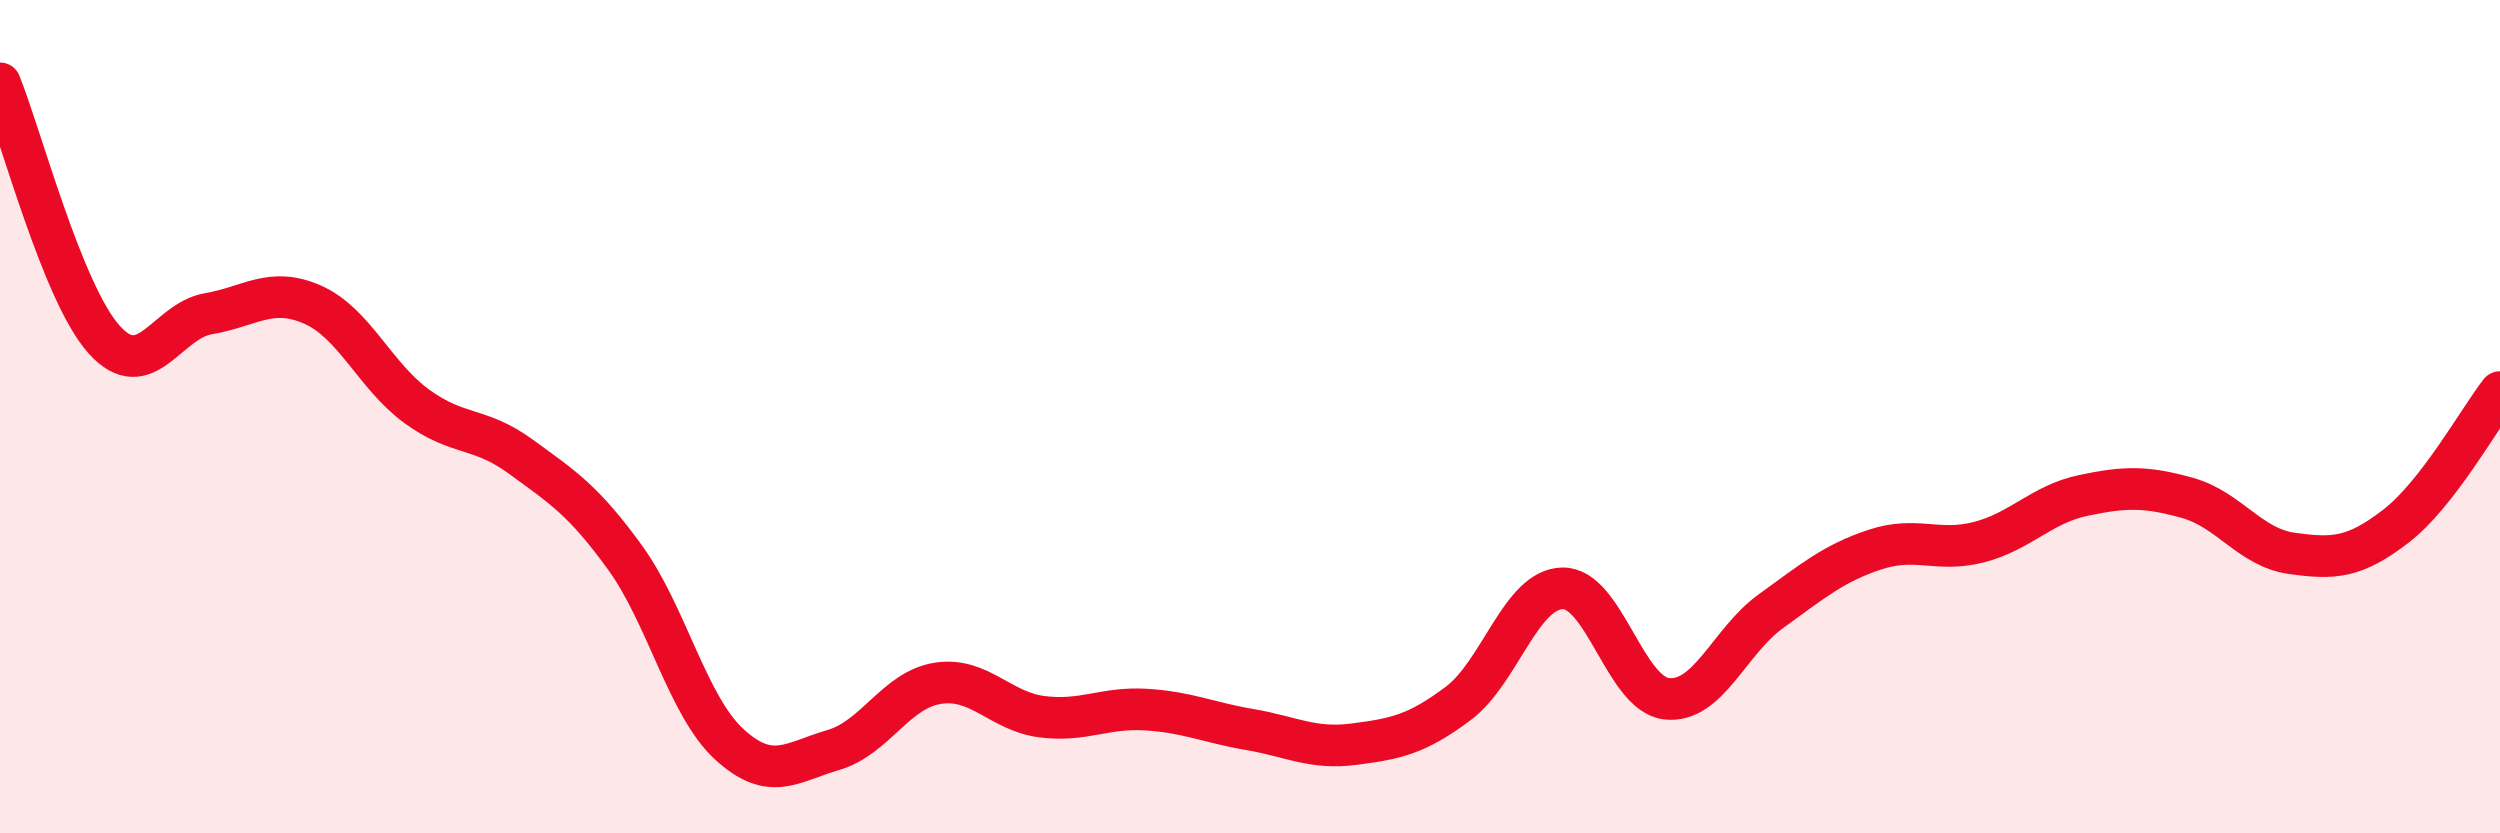
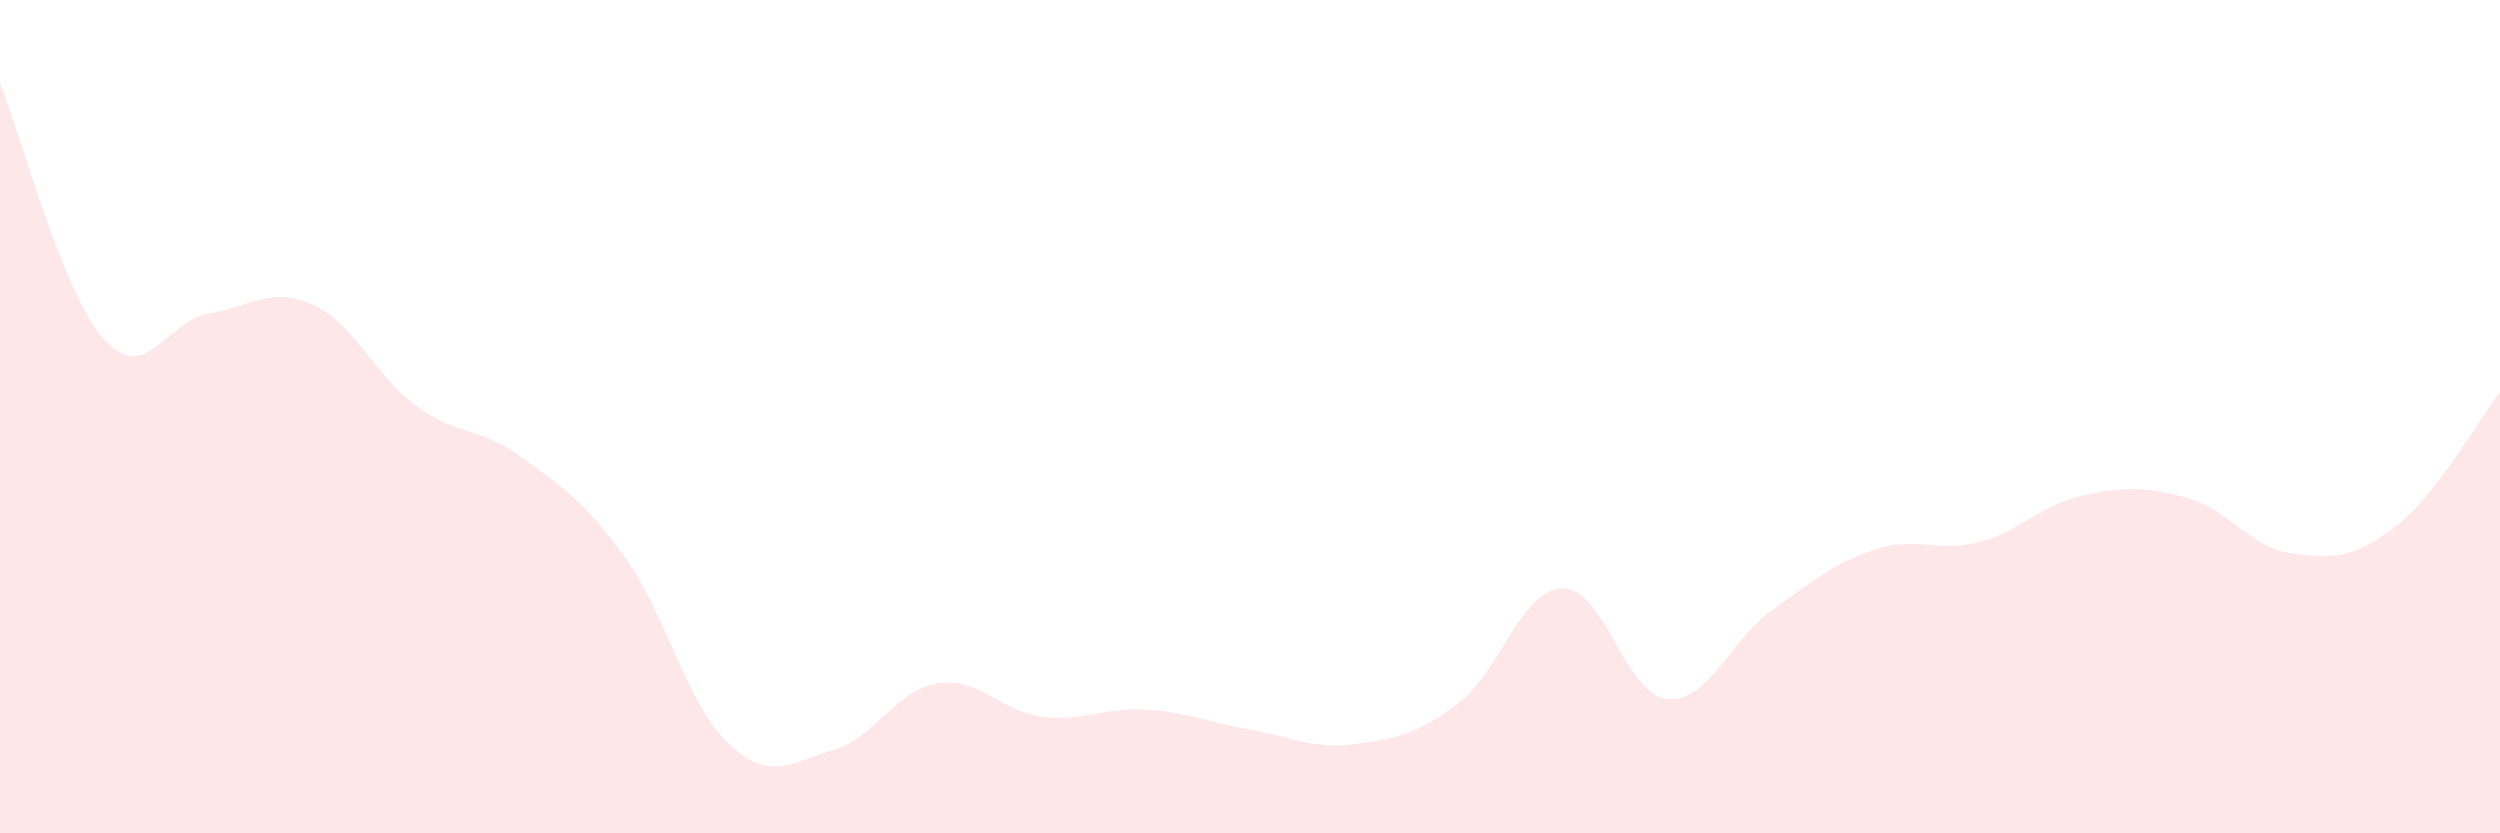
<svg xmlns="http://www.w3.org/2000/svg" width="60" height="20" viewBox="0 0 60 20">
  <path d="M 0,2 C 0.5,3.23 1.5,7.04 2.5,8.15 C 3.5,9.26 4,7.7 5,7.53 C 6,7.36 6.5,6.87 7.5,7.31 C 8.5,7.75 9,9.02 10,9.75 C 11,10.48 11.5,10.23 12.5,10.96 C 13.5,11.69 14,12 15,13.38 C 16,14.76 16.5,16.94 17.5,17.86 C 18.5,18.78 19,18.29 20,18 C 21,17.71 21.5,16.56 22.5,16.4 C 23.5,16.24 24,17.07 25,17.2 C 26,17.33 26.5,16.97 27.5,17.03 C 28.5,17.09 29,17.34 30,17.51 C 31,17.68 31.5,17.99 32.5,17.86 C 33.5,17.73 34,17.63 35,16.88 C 36,16.13 36.5,14.14 37.5,14.12 C 38.5,14.1 39,16.66 40,16.77 C 41,16.88 41.5,15.39 42.5,14.67 C 43.5,13.95 44,13.52 45,13.19 C 46,12.86 46.5,13.27 47.5,13.01 C 48.5,12.75 49,12.1 50,11.89 C 51,11.68 51.5,11.67 52.5,11.95 C 53.5,12.23 54,13.14 55,13.28 C 56,13.42 56.5,13.4 57.5,12.63 C 58.5,11.86 59.5,10.05 60,9.41L60 20L0 20Z" fill="#EB0A25" opacity="0.1" stroke-linecap="round" stroke-linejoin="round" />
-   <path d="M 0,2 C 0.5,3.23 1.5,7.04 2.5,8.15 C 3.5,9.26 4,7.7 5,7.53 C 6,7.36 6.5,6.87 7.5,7.31 C 8.5,7.75 9,9.02 10,9.75 C 11,10.48 11.5,10.23 12.5,10.96 C 13.5,11.69 14,12 15,13.38 C 16,14.76 16.5,16.94 17.5,17.86 C 18.5,18.78 19,18.29 20,18 C 21,17.71 21.5,16.56 22.5,16.4 C 23.5,16.24 24,17.07 25,17.2 C 26,17.33 26.5,16.97 27.5,17.03 C 28.5,17.09 29,17.34 30,17.51 C 31,17.68 31.5,17.99 32.5,17.86 C 33.5,17.73 34,17.63 35,16.88 C 36,16.13 36.5,14.14 37.5,14.12 C 38.5,14.1 39,16.66 40,16.77 C 41,16.88 41.5,15.39 42.5,14.67 C 43.5,13.95 44,13.52 45,13.19 C 46,12.86 46.5,13.27 47.5,13.01 C 48.5,12.75 49,12.1 50,11.89 C 51,11.68 51.5,11.67 52.5,11.95 C 53.5,12.23 54,13.14 55,13.28 C 56,13.42 56.5,13.4 57.5,12.63 C 58.5,11.86 59.5,10.05 60,9.41" stroke="#EB0A25" stroke-width="1" fill="none" stroke-linecap="round" stroke-linejoin="round" />
</svg>